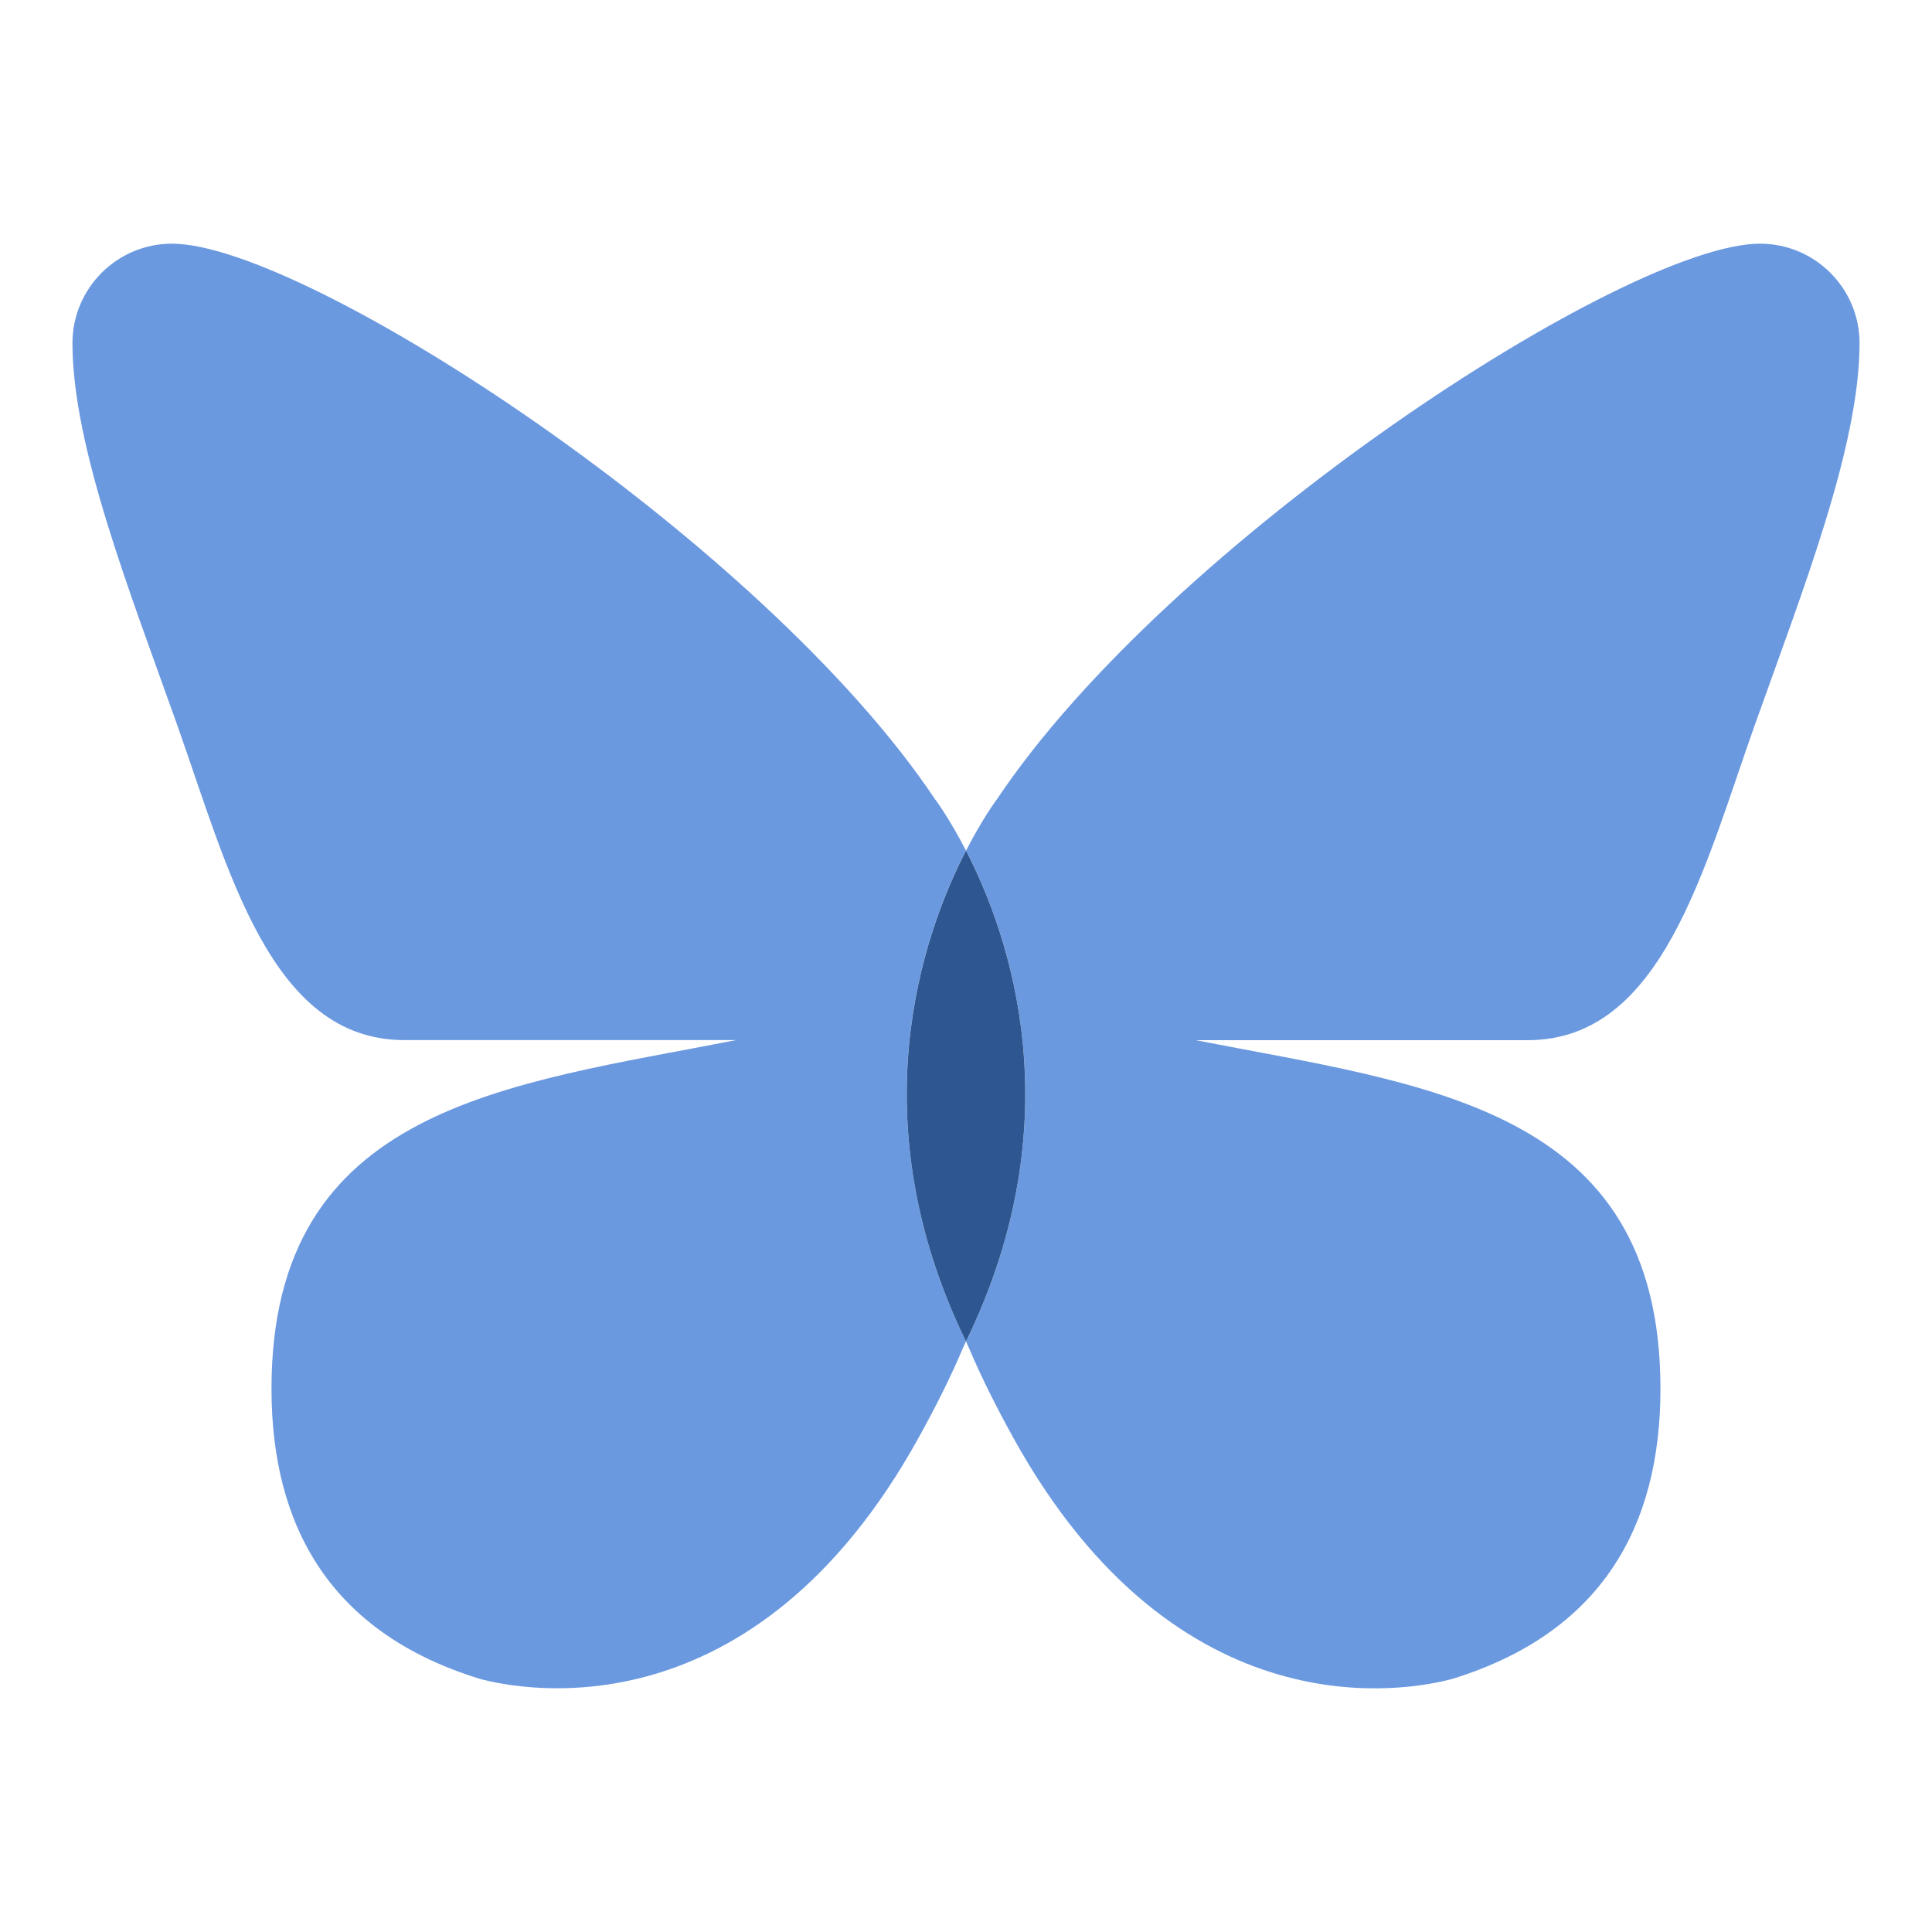
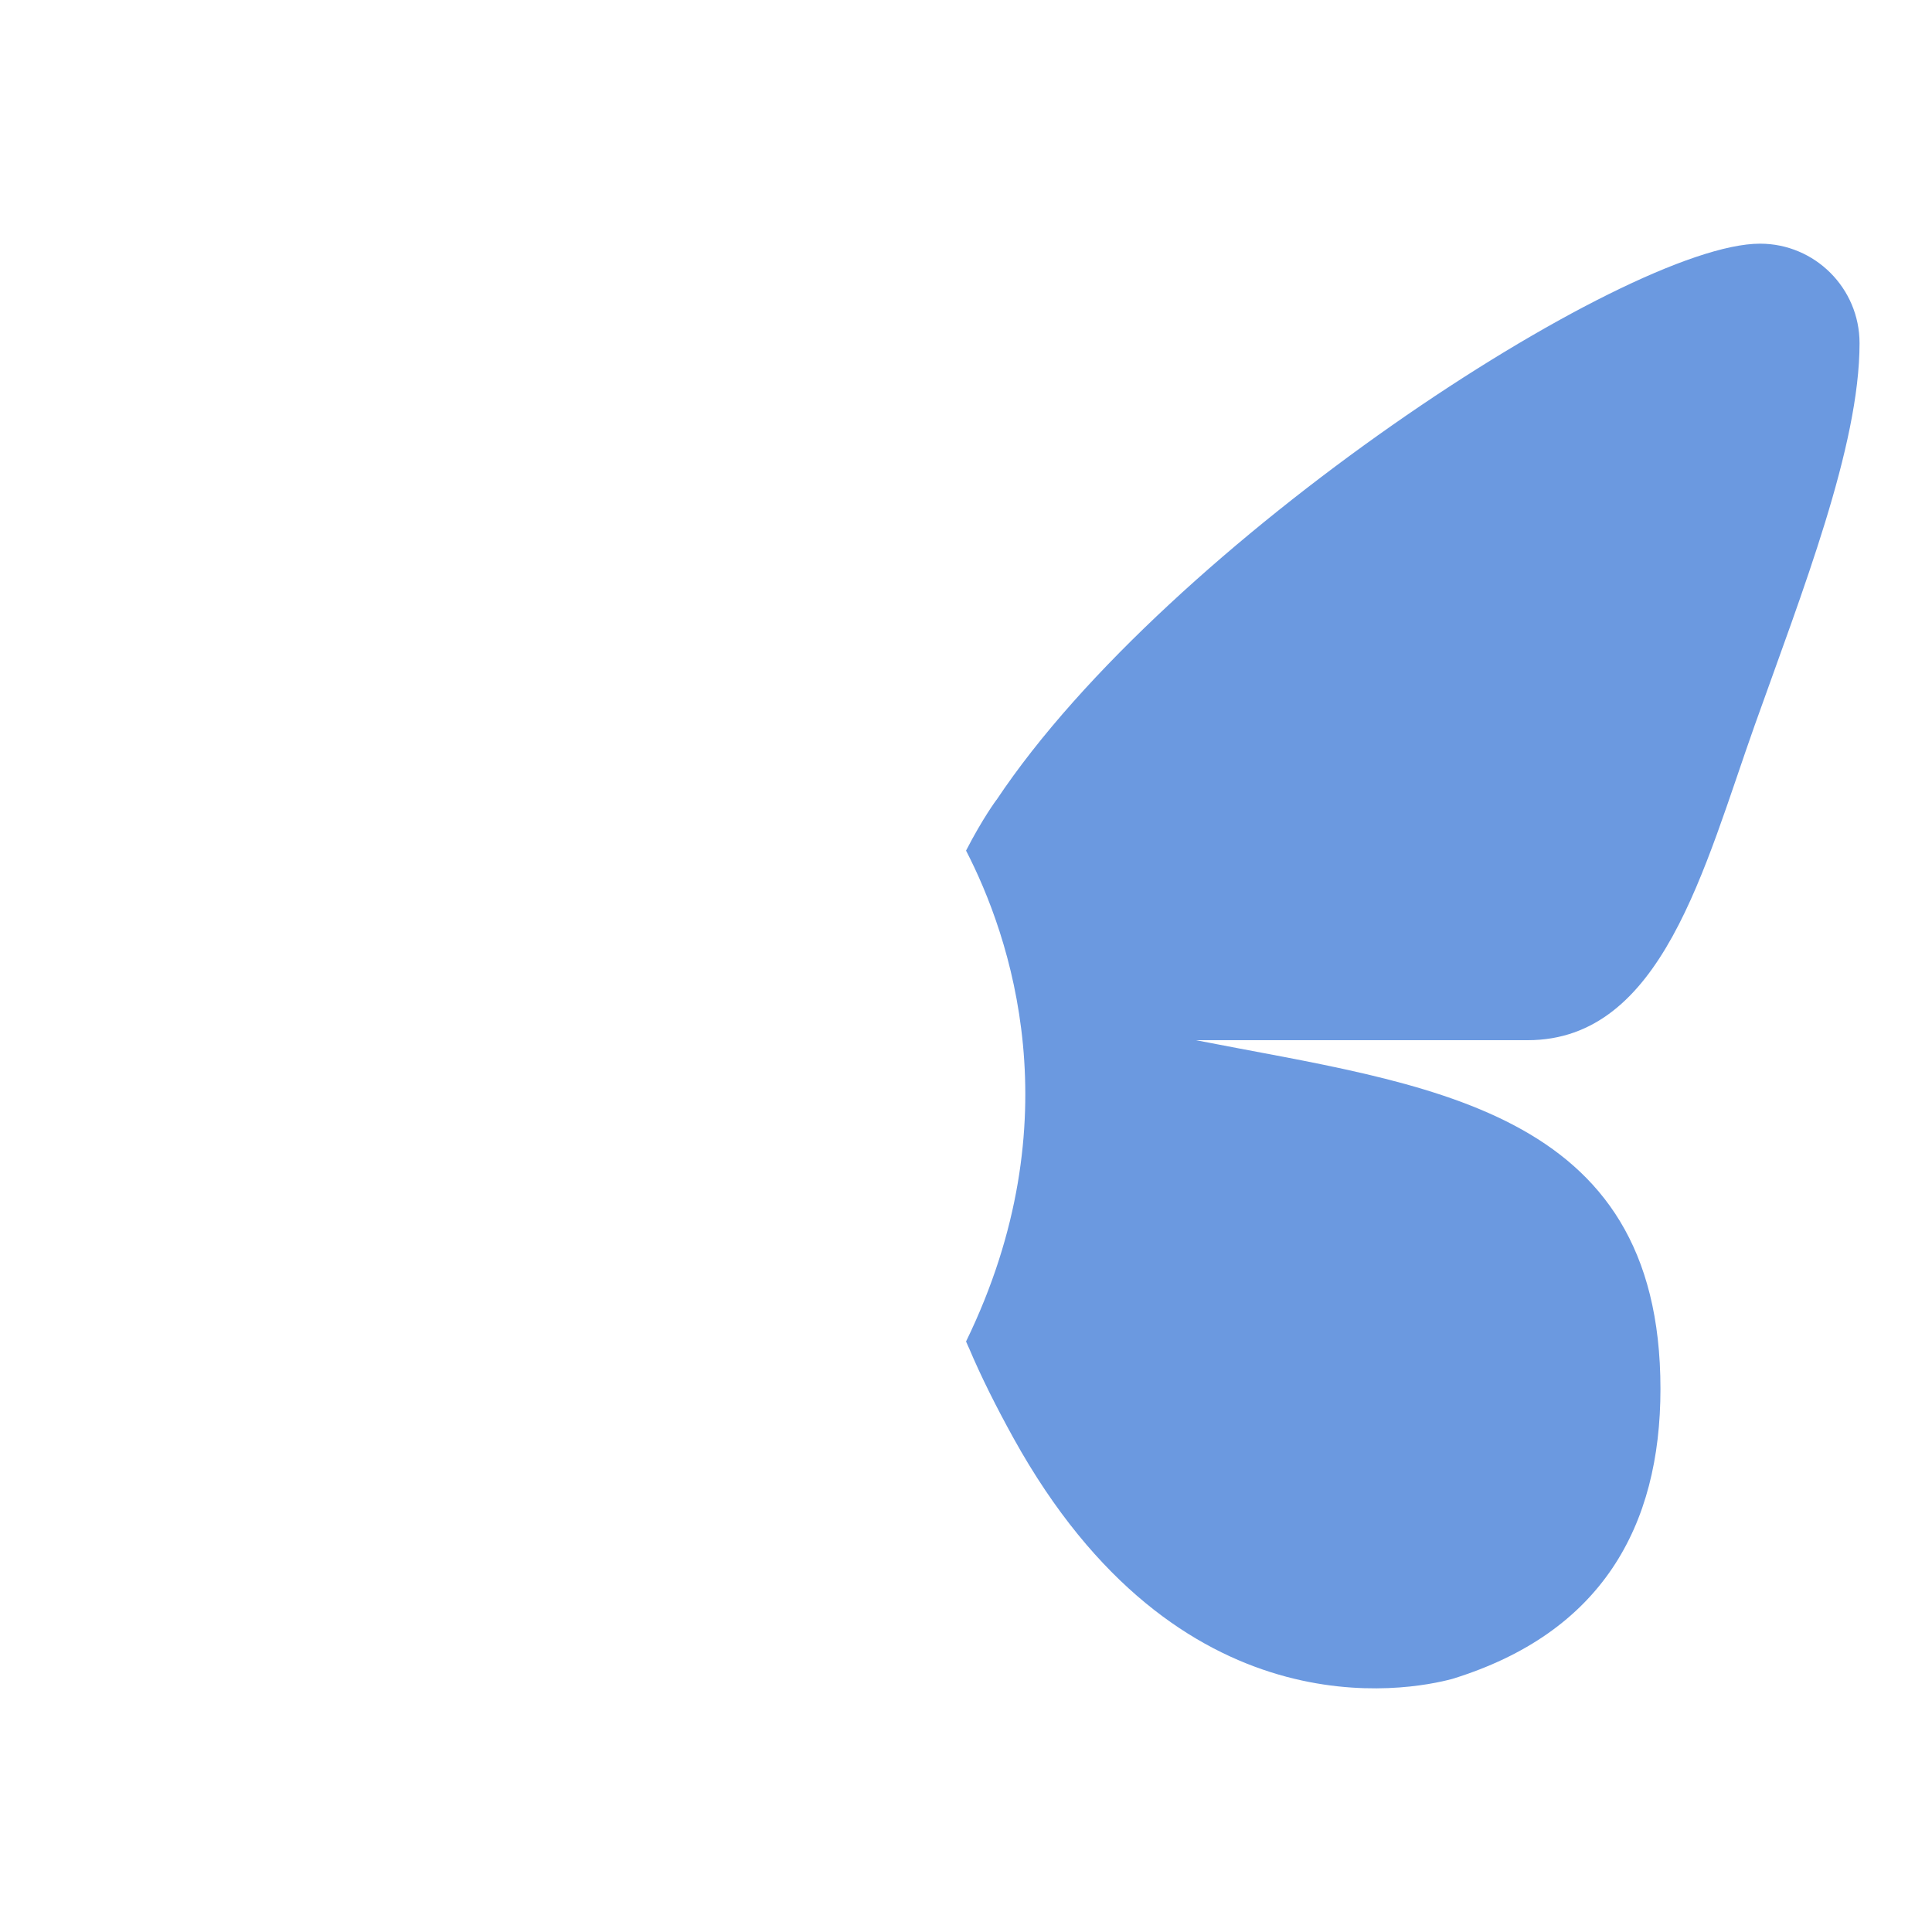
<svg xmlns="http://www.w3.org/2000/svg" id="Layer_1" viewBox="0 0 40 40">
  <g>
-     <path d="m20,17.611c-.345-.669-.63-1.05-.63-1.05v.003C15.813,11.221,6.333,5.045,3.561,5.045c-1.138,0-2.061.923-2.061,2.061,0,2.135,1.185,5.136,2.16,7.88,1.062,2.987,1.926,6.548,4.71,6.548h6.87c-4.738.93-9.619,1.362-9.619,7.219,0,2.848,1.22,5.052,4.31,6.005.904.244,5.673,1.175,9.084-4.984.352-.636.666-1.258.93-1.884v.004c.021-.041.034-.081.054-.122-2.235-4.591-.907-8.405,0-10.163Z" fill="#6b99e0" />
    <path d="m36.34,14.986c.976-2.744,2.16-5.744,2.16-7.88,0-1.138-.923-2.061-2.061-2.061-2.772,0-12.252,6.176-15.809,11.519v-.003s-.285.381-.629,1.05c.907,1.758,2.235,5.571,0,10.163.02.041.033.08.053.122v-.004c.264.626.579,1.248.93,1.884,3.411,6.159,8.179,5.227,9.084,4.984,3.09-.953,4.31-3.157,4.31-6.005,0-5.858-4.881-6.289-9.619-7.219h6.87c2.784,0,3.648-3.561,4.71-6.548Z" fill="#6b99e0" />
-     <path d="m20,17.611c-.907,1.758-2.235,5.571,0,10.163,2.235-4.591.907-8.405,0-10.163Z" fill="#2e5791" />
  </g>
-   <rect width="40" height="40" fill="none" />
</svg>